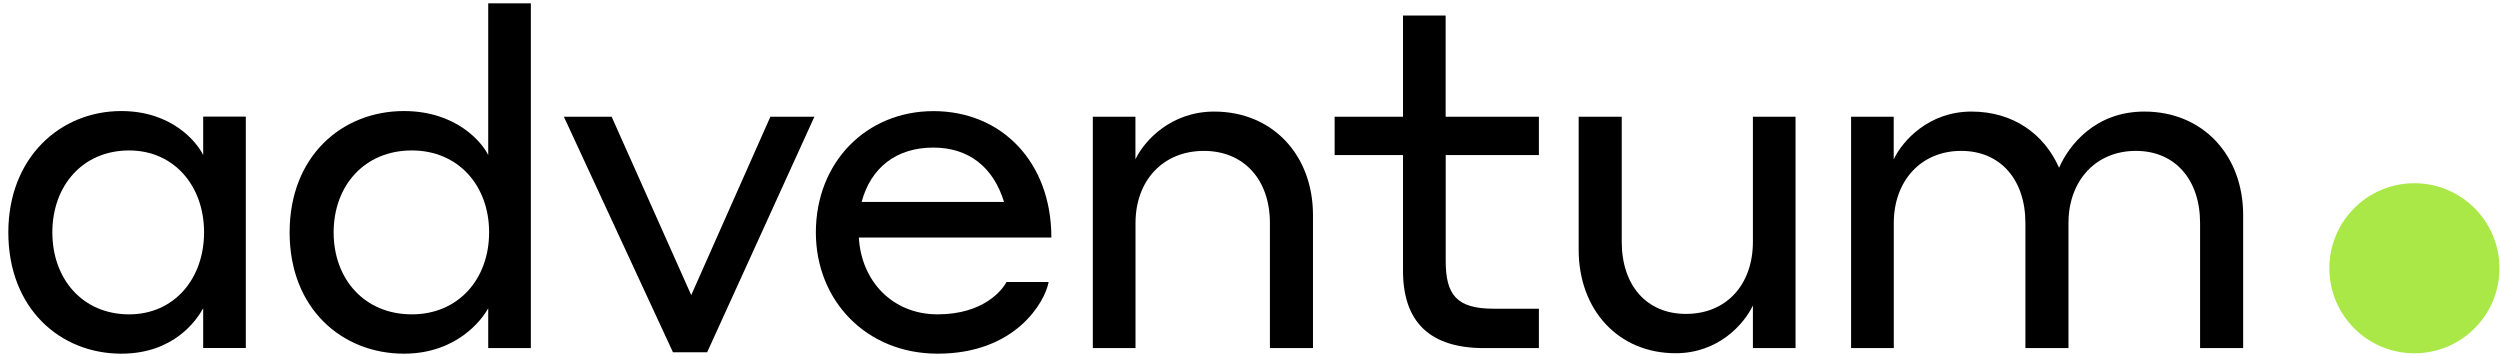
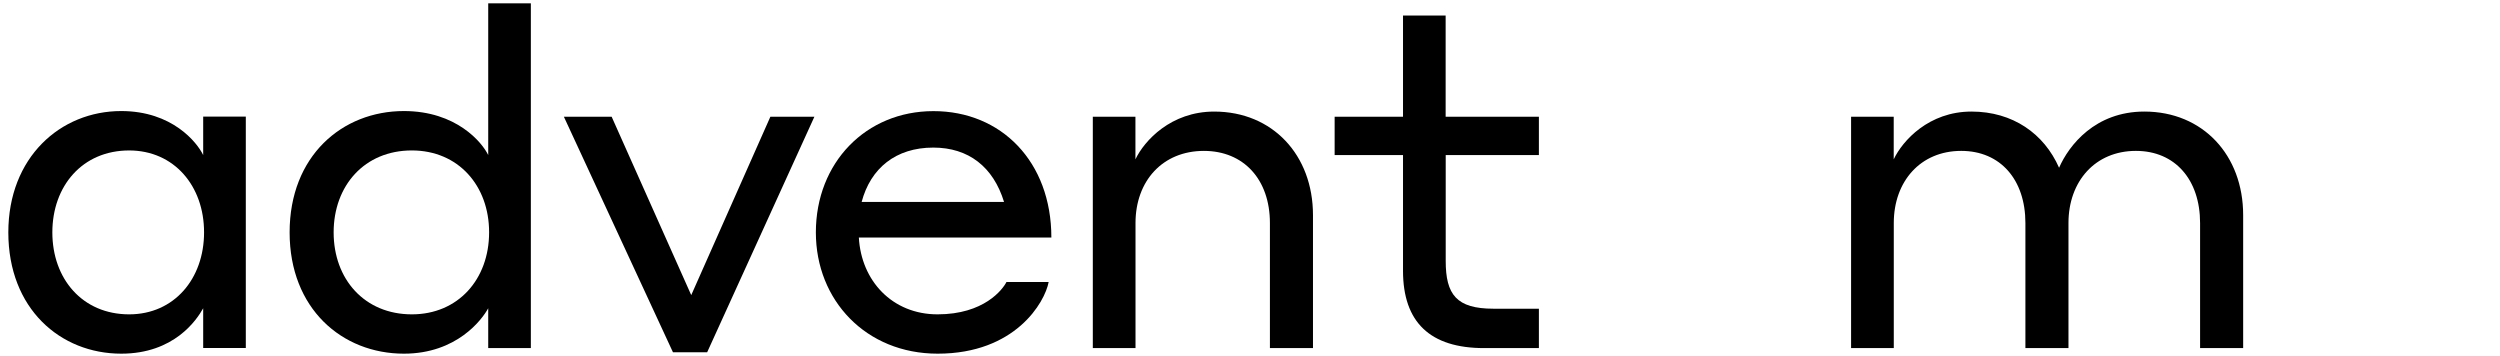
<svg xmlns="http://www.w3.org/2000/svg" width="288" height="41" viewBox="0 0 288 41" fill="none">
  <path d="M23.407 35.512C22.655 36.864 20.06 40.743 13.966 40.743C6.951 40.743 0.959 35.562 0.959 26.773C0.959 18.135 6.951 12.793 13.966 12.793C19.849 12.793 22.706 16.411 23.407 17.864V13.436H28.317V40.093H23.407V35.512ZM14.879 17.332C9.487 17.332 6.03 21.431 6.03 26.773C6.03 32.114 9.487 36.213 14.879 36.213C20.06 36.213 23.508 32.114 23.508 26.773C23.517 21.431 20.06 17.332 14.879 17.332Z" fill="black" />
  <path d="M56.243 35.511C55.542 36.804 52.626 40.743 46.532 40.743C39.407 40.743 33.364 35.562 33.364 26.772C33.364 17.974 39.407 12.793 46.532 12.793C52.575 12.793 55.542 16.41 56.243 17.864V0.386H61.154V40.101H56.243V35.511ZM47.445 17.331C41.994 17.331 38.435 21.38 38.435 26.772C38.435 32.164 41.994 36.213 47.445 36.213C52.786 36.213 56.345 32.164 56.345 26.772C56.353 21.38 52.786 17.331 47.445 17.331Z" fill="black" />
  <path d="M81.464 40.582H77.525L64.957 13.444H70.46L79.63 33.998L88.749 13.444H93.82L81.464 40.582Z" fill="black" />
  <path d="M121.118 27.364H98.94C99.21 32.325 102.769 36.213 108.009 36.213C113.35 36.213 115.506 33.357 115.945 32.486H120.805C120.374 34.81 116.976 40.743 108.017 40.743C99.76 40.743 93.987 34.591 93.987 26.773C93.987 18.735 99.76 12.802 107.527 12.802C115.345 12.793 121.118 18.625 121.118 27.364ZM99.261 23.265H115.666C114.424 19.217 111.567 17.002 107.519 17.002C103.2 17.002 100.292 19.377 99.261 23.265Z" fill="black" />
  <path d="M130.802 40.101H125.892V13.444H130.802V18.355C131.825 16.2 134.901 12.853 139.871 12.853C146.615 12.853 151.256 17.873 151.256 24.778V40.101H146.294V25.691C146.294 20.671 143.269 17.383 138.688 17.383C133.938 17.383 130.811 20.84 130.811 25.691V40.101H130.802Z" fill="black" />
  <path d="M177.28 40.101H170.966C164.763 40.101 161.627 37.135 161.627 31.193V17.865H153.75V13.444H161.627V1.789H166.538V13.444H177.28V17.865H166.546V30.061C166.546 33.94 167.788 35.563 172.048 35.563H177.28V40.101Z" fill="black" />
-   <path d="M201.935 35.19C200.913 37.345 197.946 40.692 193.036 40.692C186.401 40.692 181.862 35.672 181.862 28.767V13.444H186.824V27.854C186.824 32.874 189.68 36.162 194.219 36.162C198.91 36.162 201.935 32.764 201.935 27.854V13.444H206.846V40.101H201.935V35.19Z" fill="black" />
  <path d="M218.156 40.101H213.245V13.444H218.156V18.354C219.178 16.199 222.204 12.852 227.115 12.852C231.864 12.852 235.473 15.387 237.206 19.326C238.339 16.731 241.364 12.852 247.027 12.852C253.772 12.852 258.412 17.872 258.412 24.777V40.101H253.45V25.69C253.45 20.729 250.594 17.382 246.055 17.382C241.364 17.382 238.288 20.89 238.288 25.69V40.101H233.327V25.69C233.327 20.729 230.47 17.382 225.931 17.382C221.241 17.382 218.164 20.89 218.164 25.69V40.101H218.156Z" fill="black" />
-   <path d="M278.204 40.699C283.614 40.663 287.971 36.248 287.935 30.838C287.899 25.428 283.484 21.072 278.074 21.108C272.664 21.143 268.307 25.558 268.343 30.968C268.379 36.378 272.794 40.735 278.204 40.699Z" fill="#A9E846" />
</svg>